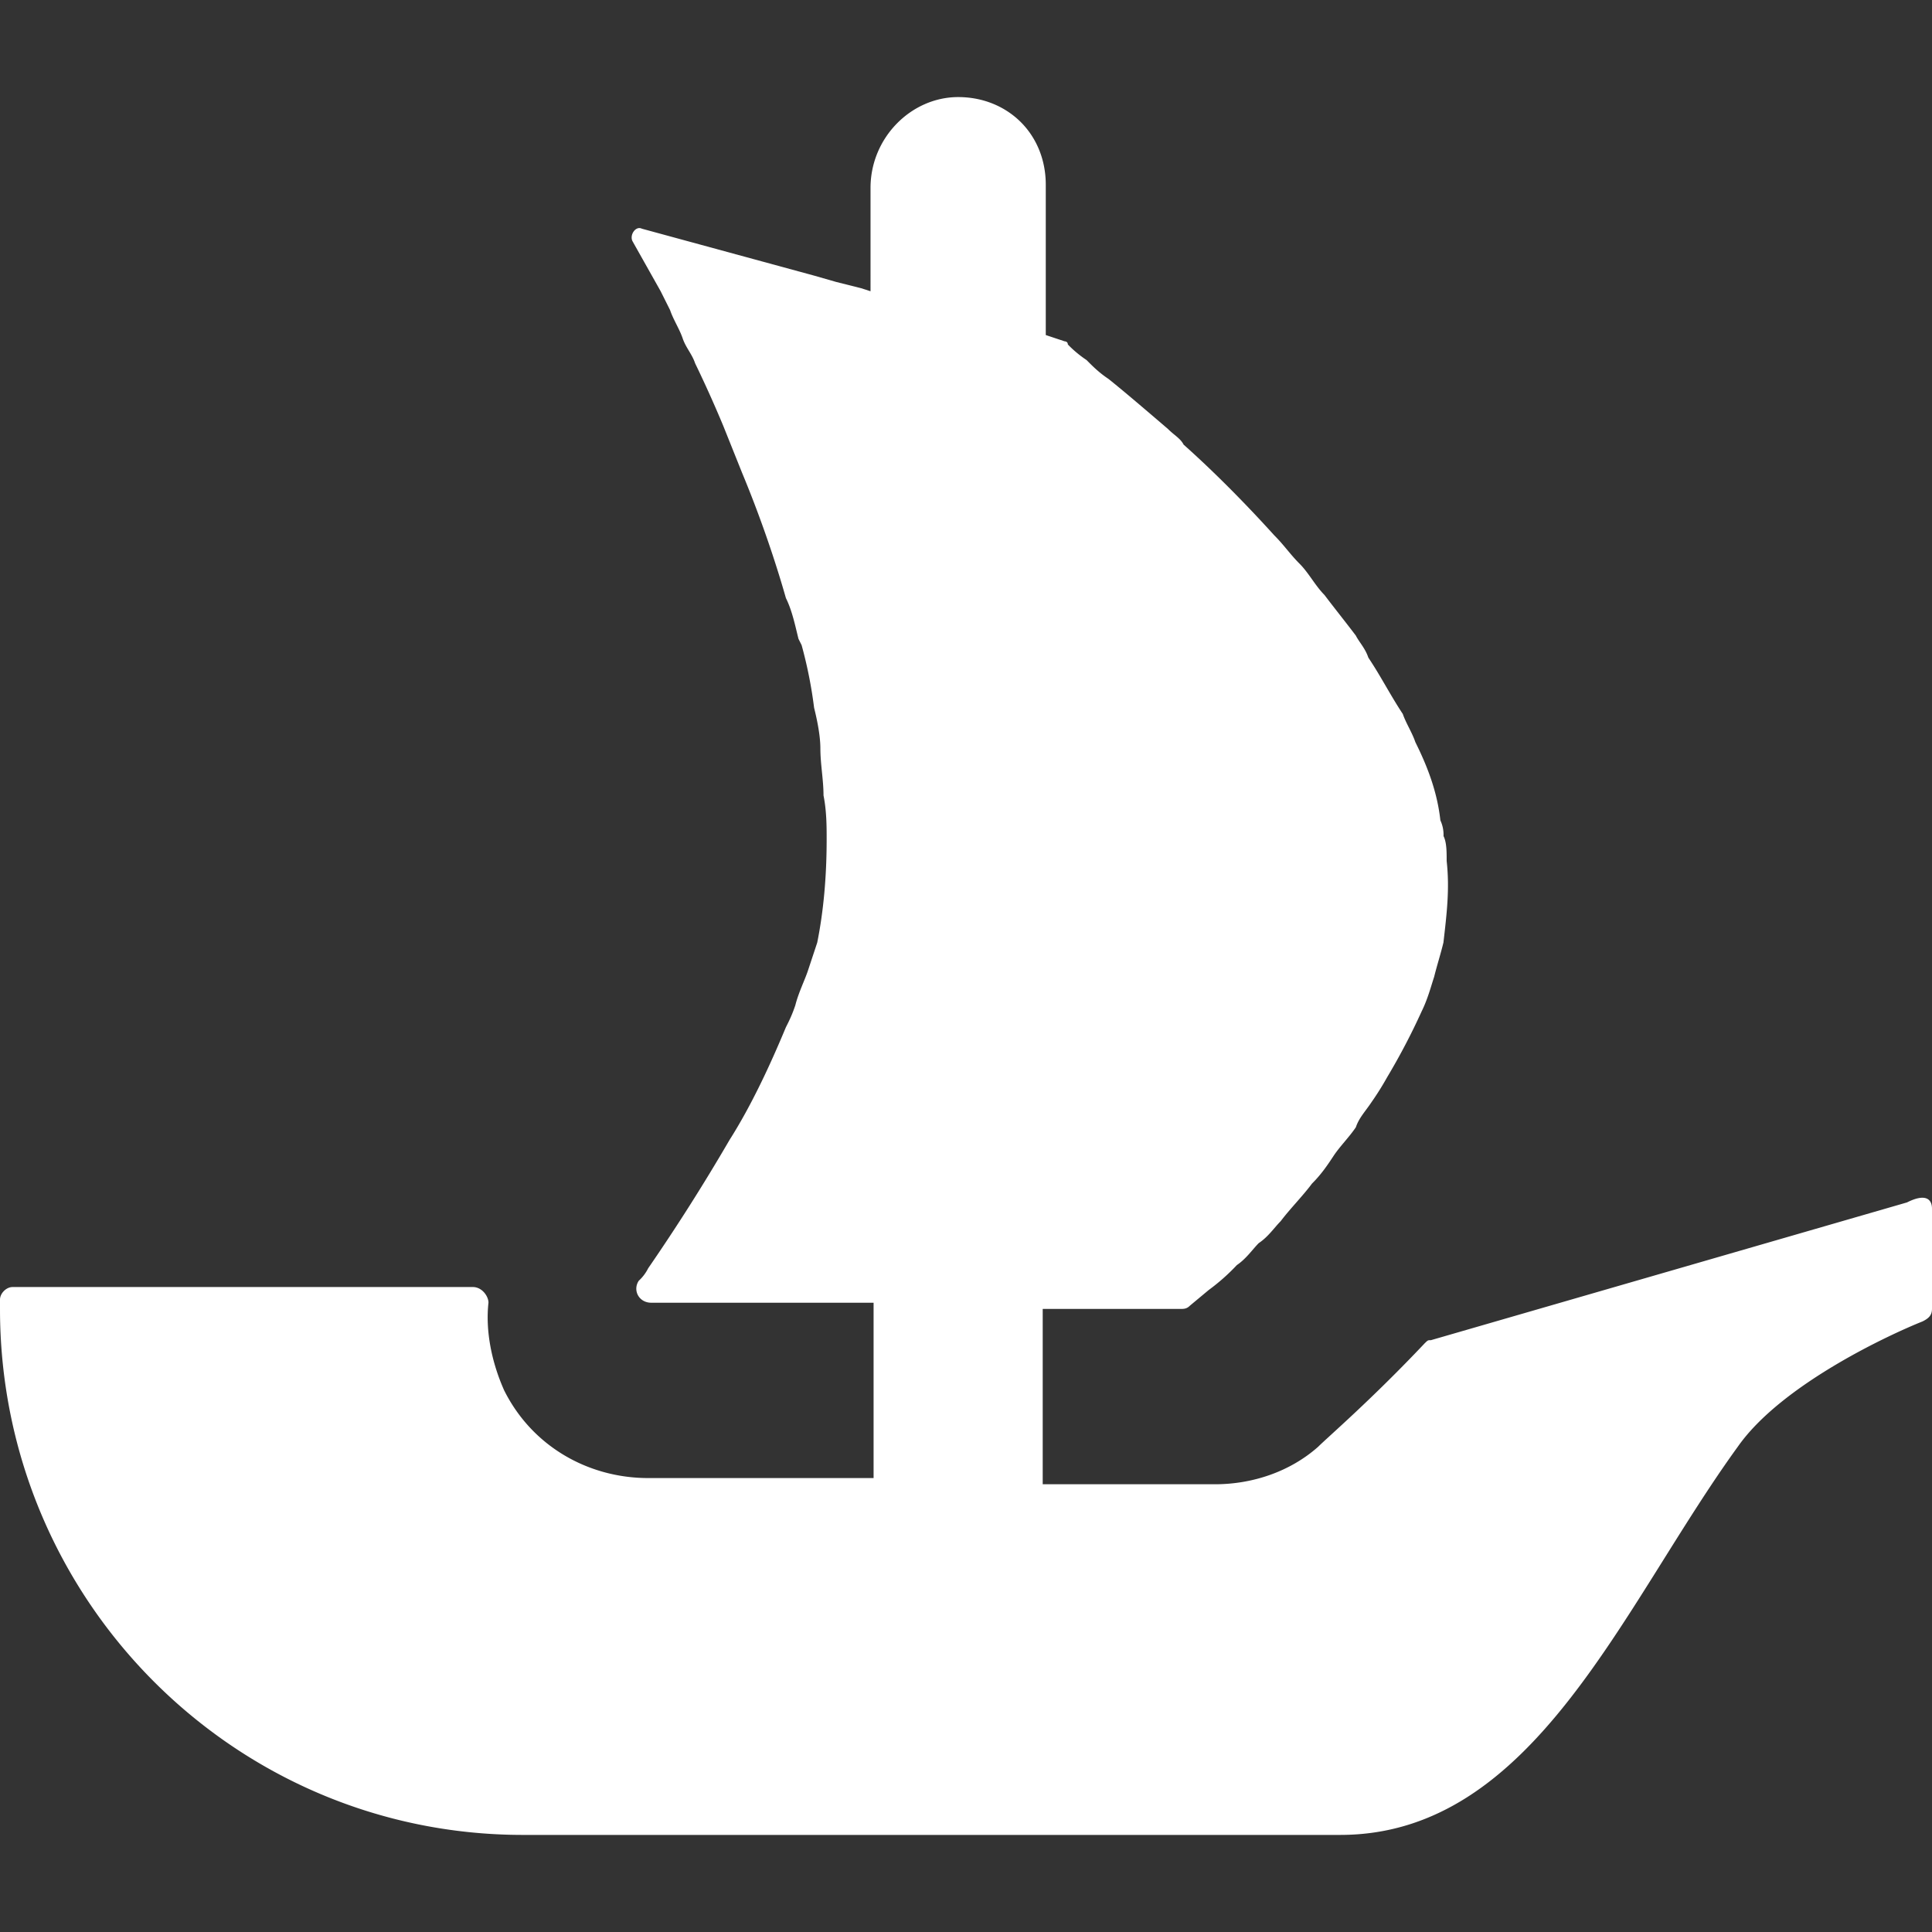
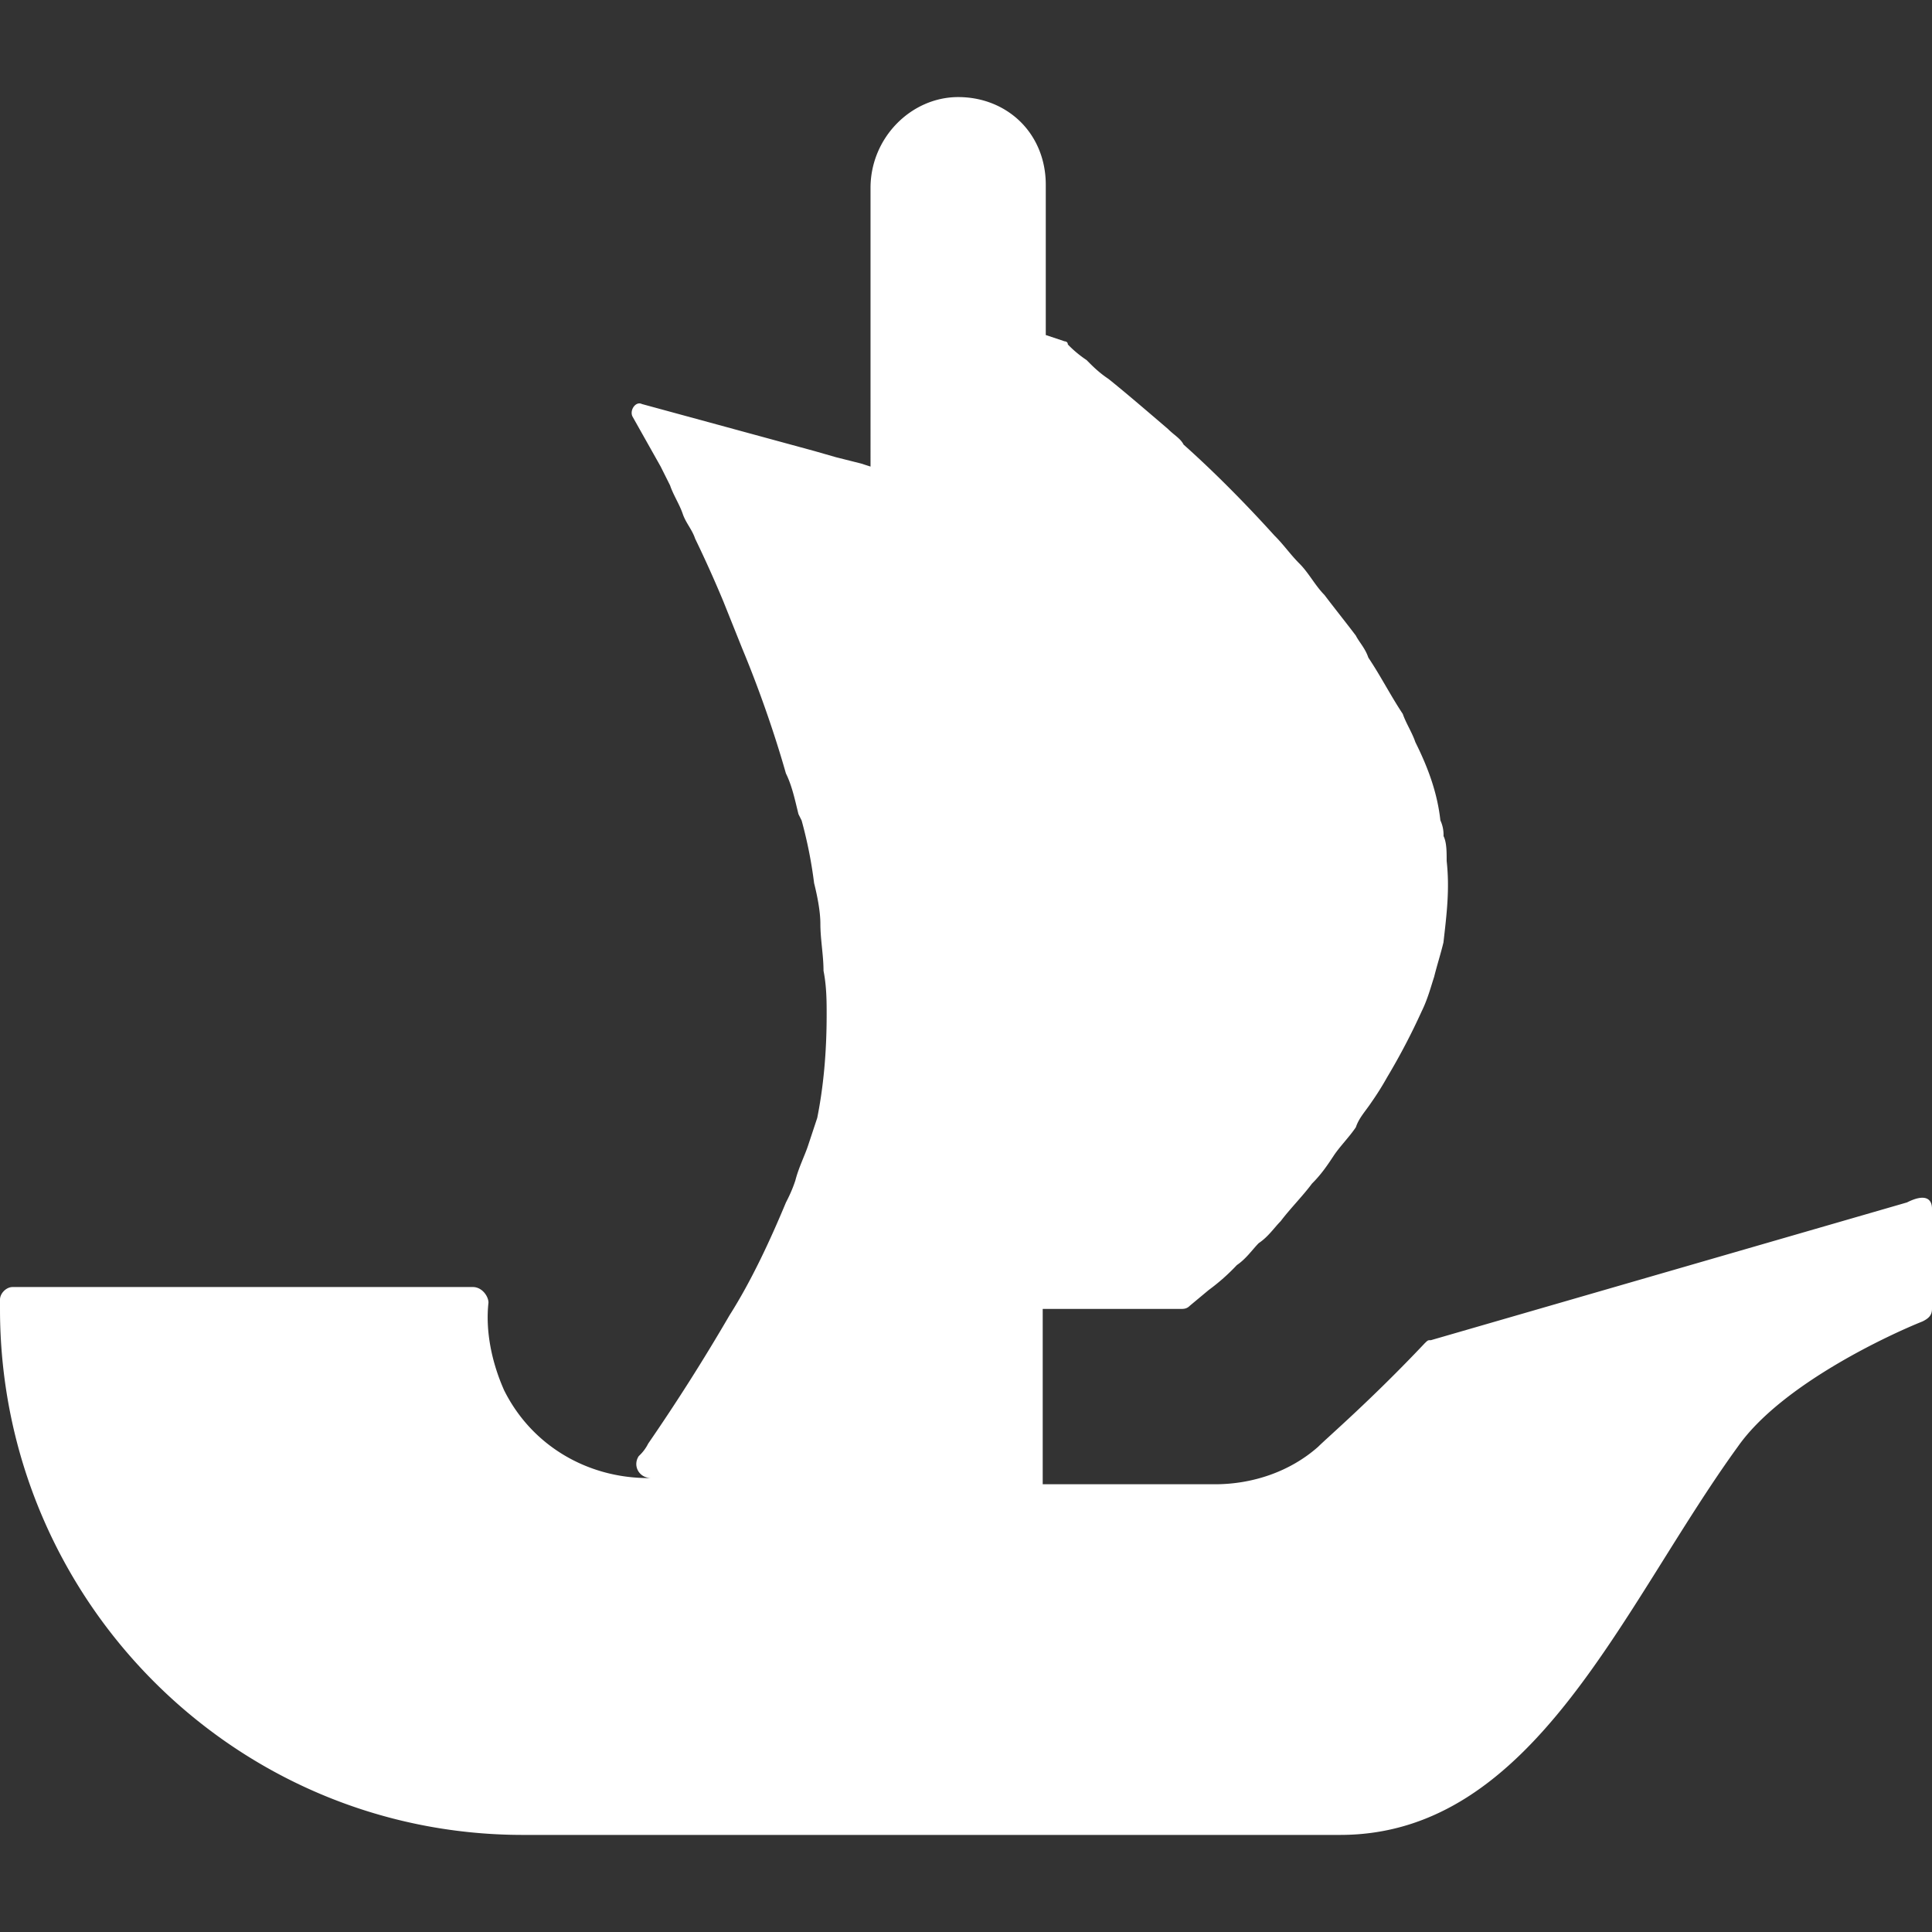
<svg xmlns="http://www.w3.org/2000/svg" width="24" height="24" fill="none">
  <rect width="100%" height="100%" fill="#333333" stroke="none" />
-   <path fill="#fff" d="M24 15.015v1.244c0 .078-.039.117-.117.156-.389.155-1.75.778-2.295 1.556-1.439 1.984-2.528 4.823-4.94 4.823H6.496C2.917 22.794 0 19.877 0 16.26v-.116c0-.078.078-.156.156-.156h5.718c.116 0 .194.117.194.194-.039.35.039.74.195 1.09.35.7 1.05 1.089 1.789 1.089h2.8v-2.178H8.091c-.156 0-.234-.156-.156-.273a.537.537 0 0 0 .117-.155 24.81 24.81 0 0 0 1.011-1.595c.272-.428.506-.934.7-1.4.04-.078.078-.156.117-.273.039-.155.117-.311.156-.428l.116-.35c.078-.389.117-.817.117-1.283 0-.156 0-.35-.039-.545 0-.194-.039-.389-.039-.583 0-.156-.039-.35-.078-.506a5.487 5.487 0 0 0-.155-.778l-.039-.078c-.039-.155-.078-.35-.156-.506-.155-.544-.35-1.089-.544-1.555l-.234-.584a15.185 15.185 0 0 0-.35-.778c-.039-.117-.116-.194-.155-.311-.04-.117-.117-.233-.156-.35l-.117-.234-.35-.622c-.039-.078.04-.194.117-.155l2.14.583.272.078.31.078.118.038V2.334c0-.623.505-1.128 1.089-1.128.31 0 .583.117.778.311.194.194.31.467.31.778v1.867l.234.078s.04 0 .04.039c.038.039.116.116.233.194.077.078.155.156.272.234.194.155.467.389.739.622.078.078.155.117.194.194.35.312.74.7 1.128 1.129.117.116.195.233.312.35.116.116.194.272.31.389.117.155.273.35.39.505.039.078.116.156.155.273.156.233.273.466.428.7.04.116.117.233.156.35.155.311.272.622.311.972a.423.423 0 0 1 .039.195c.039.078.039.194.039.31.039.351 0 .662-.04 1.012-.038.156-.077.272-.116.428-.039.117-.078.272-.155.428a8.218 8.218 0 0 1-.428.817 3.588 3.588 0 0 1-.195.311c-.078.117-.155.194-.194.311-.078.117-.195.234-.273.35-.077.117-.155.234-.272.35-.116.156-.272.312-.389.467-.078.078-.155.195-.272.272-.078.078-.156.195-.272.273a2.517 2.517 0 0 1-.35.31l-.234.195c-.039.04-.078.04-.117.04h-1.711v2.178h2.14c.466 0 .933-.156 1.283-.467.117-.117.661-.584 1.322-1.284.04-.039.04-.039.078-.039l5.913-1.711c.233-.117.311-.04.311.078Z" />
+   <path fill="#fff" d="M24 15.015v1.244c0 .078-.039.117-.117.156-.389.155-1.75.778-2.295 1.556-1.439 1.984-2.528 4.823-4.94 4.823H6.496C2.917 22.794 0 19.877 0 16.26v-.116c0-.078.078-.156.156-.156h5.718c.116 0 .194.117.194.194-.039.35.039.74.195 1.09.35.7 1.05 1.089 1.789 1.089h2.8H8.091c-.156 0-.234-.156-.156-.273a.537.537 0 0 0 .117-.155 24.81 24.81 0 0 0 1.011-1.595c.272-.428.506-.934.7-1.4.04-.078.078-.156.117-.273.039-.155.117-.311.156-.428l.116-.35c.078-.389.117-.817.117-1.283 0-.156 0-.35-.039-.545 0-.194-.039-.389-.039-.583 0-.156-.039-.35-.078-.506a5.487 5.487 0 0 0-.155-.778l-.039-.078c-.039-.155-.078-.35-.156-.506-.155-.544-.35-1.089-.544-1.555l-.234-.584a15.185 15.185 0 0 0-.35-.778c-.039-.117-.116-.194-.155-.311-.04-.117-.117-.233-.156-.35l-.117-.234-.35-.622c-.039-.078.04-.194.117-.155l2.14.583.272.078.31.078.118.038V2.334c0-.623.505-1.128 1.089-1.128.31 0 .583.117.778.311.194.194.31.467.31.778v1.867l.234.078s.04 0 .04.039c.038.039.116.116.233.194.077.078.155.156.272.234.194.155.467.389.739.622.078.078.155.117.194.194.35.312.74.7 1.128 1.129.117.116.195.233.312.35.116.116.194.272.31.389.117.155.273.35.39.505.039.078.116.156.155.273.156.233.273.466.428.7.04.116.117.233.156.35.155.311.272.622.311.972a.423.423 0 0 1 .039.195c.039.078.039.194.039.31.039.351 0 .662-.04 1.012-.038.156-.077.272-.116.428-.039.117-.078.272-.155.428a8.218 8.218 0 0 1-.428.817 3.588 3.588 0 0 1-.195.311c-.078.117-.155.194-.194.311-.078.117-.195.234-.273.35-.077.117-.155.234-.272.35-.116.156-.272.312-.389.467-.078.078-.155.195-.272.272-.078.078-.156.195-.272.273a2.517 2.517 0 0 1-.35.31l-.234.195c-.039.04-.078.04-.117.04h-1.711v2.178h2.14c.466 0 .933-.156 1.283-.467.117-.117.661-.584 1.322-1.284.04-.039.04-.039.078-.039l5.913-1.711c.233-.117.311-.04.311.078Z" />
</svg>